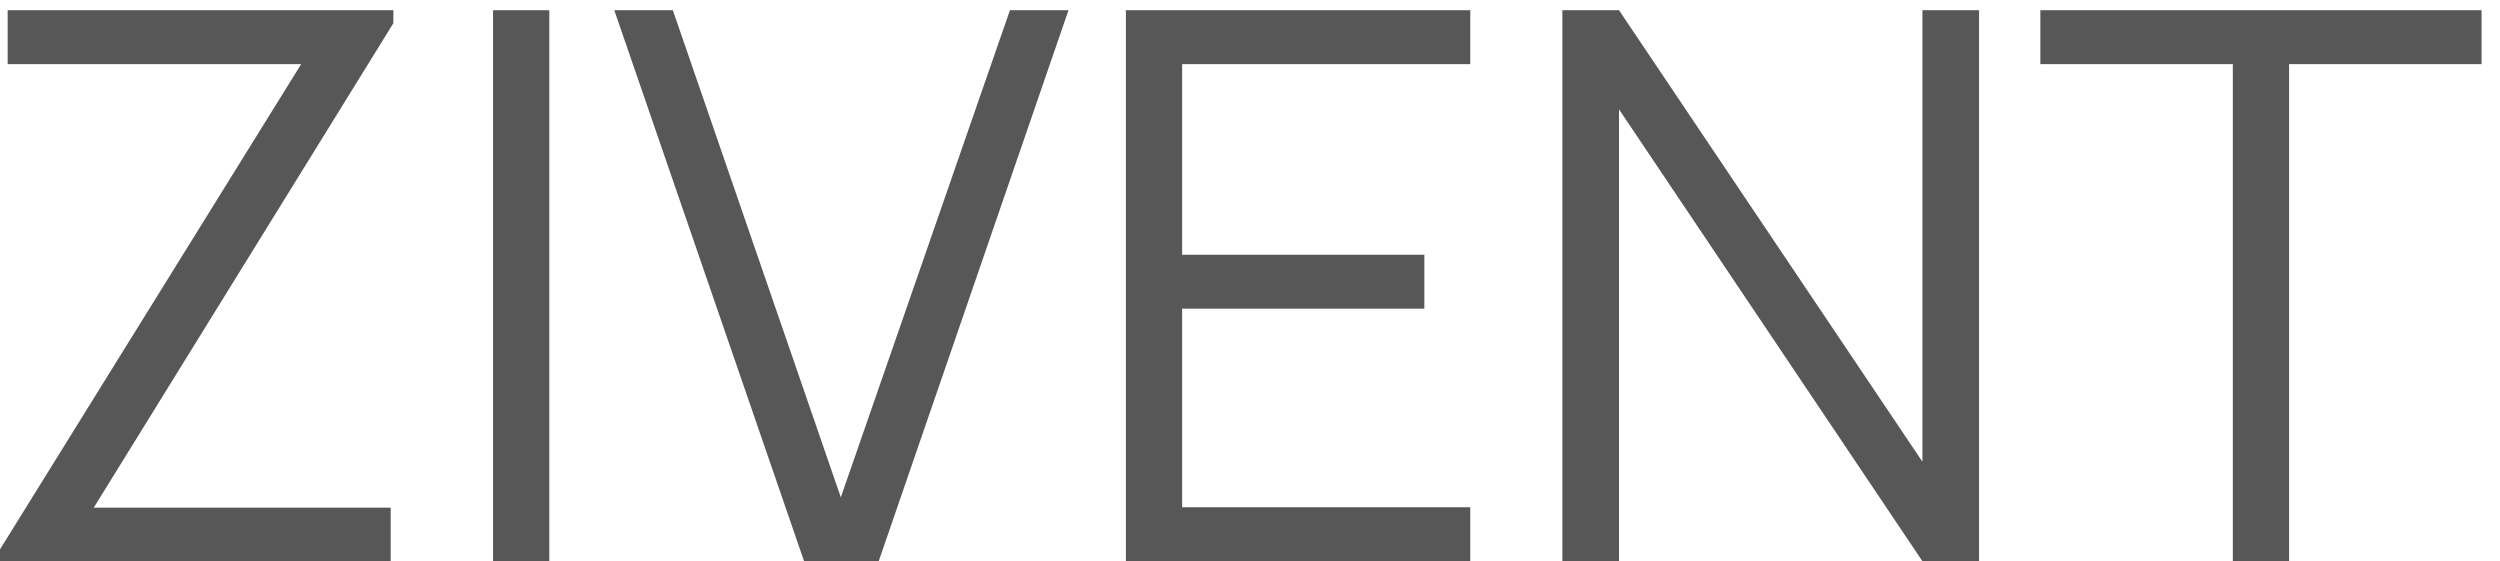
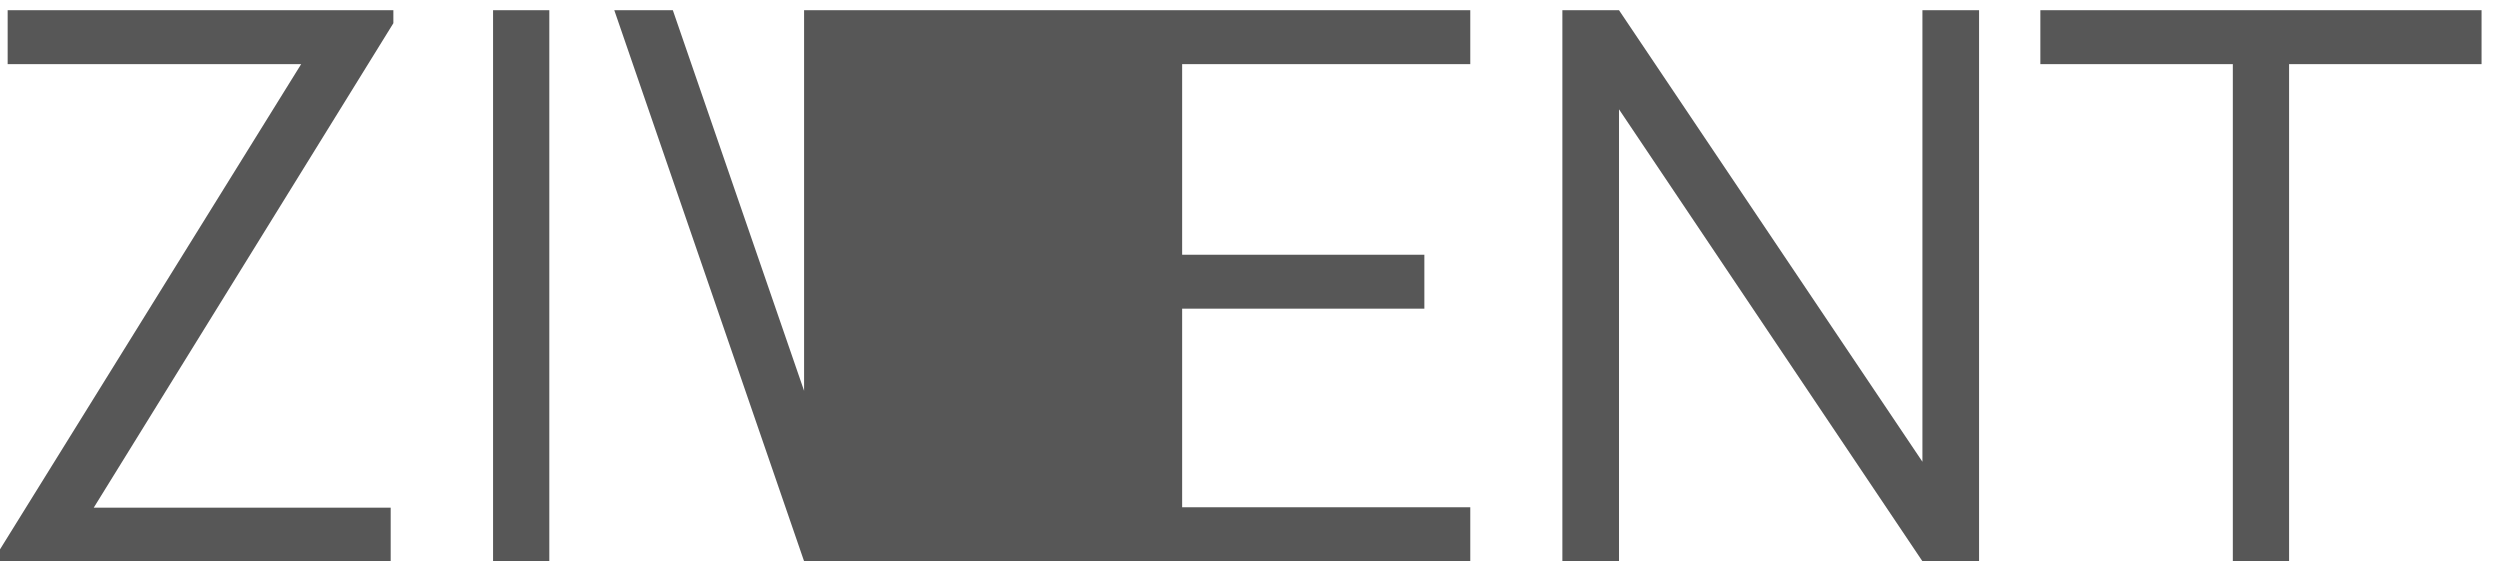
<svg xmlns="http://www.w3.org/2000/svg" width="98" height="22" viewBox="0 0 98 22" fill="none">
-   <path opacity="0.9" d="M2.23517e-08 22V21.535L11.805 2.515H0.3V0.4H15.42V0.91L3.675 19.9H15.315V22H2.23517e-08ZM19.328 22V0.4H21.533V22H19.328ZM31.52 22L24.08 0.4H26.375L32.96 19.495L39.59 0.4H41.885L34.445 22H31.52ZM44.135 22V0.4H57.635V2.515H46.34V9.985H55.835V12.1H46.34V19.885H57.635V22H44.135ZM61.245 22V0.4H63.465L75.359 18.1V0.4H77.579V22H75.359L63.465 4.285V22H61.245ZM87.527 22V2.515H79.982V0.4H97.277V2.515H89.732V22H87.527Z" fill="#454545" />
+   <path opacity="0.9" d="M2.23517e-08 22V21.535L11.805 2.515H0.3V0.4H15.42V0.91L3.675 19.9H15.315V22H2.23517e-08ZM19.328 22V0.4H21.533V22H19.328ZM31.52 22L24.08 0.4H26.375L32.96 19.495L39.59 0.4H41.885L34.445 22H31.52ZV0.4H57.635V2.515H46.34V9.985H55.835V12.1H46.34V19.885H57.635V22H44.135ZM61.245 22V0.4H63.465L75.359 18.1V0.4H77.579V22H75.359L63.465 4.285V22H61.245ZM87.527 22V2.515H79.982V0.4H97.277V2.515H89.732V22H87.527Z" fill="#454545" />
</svg>